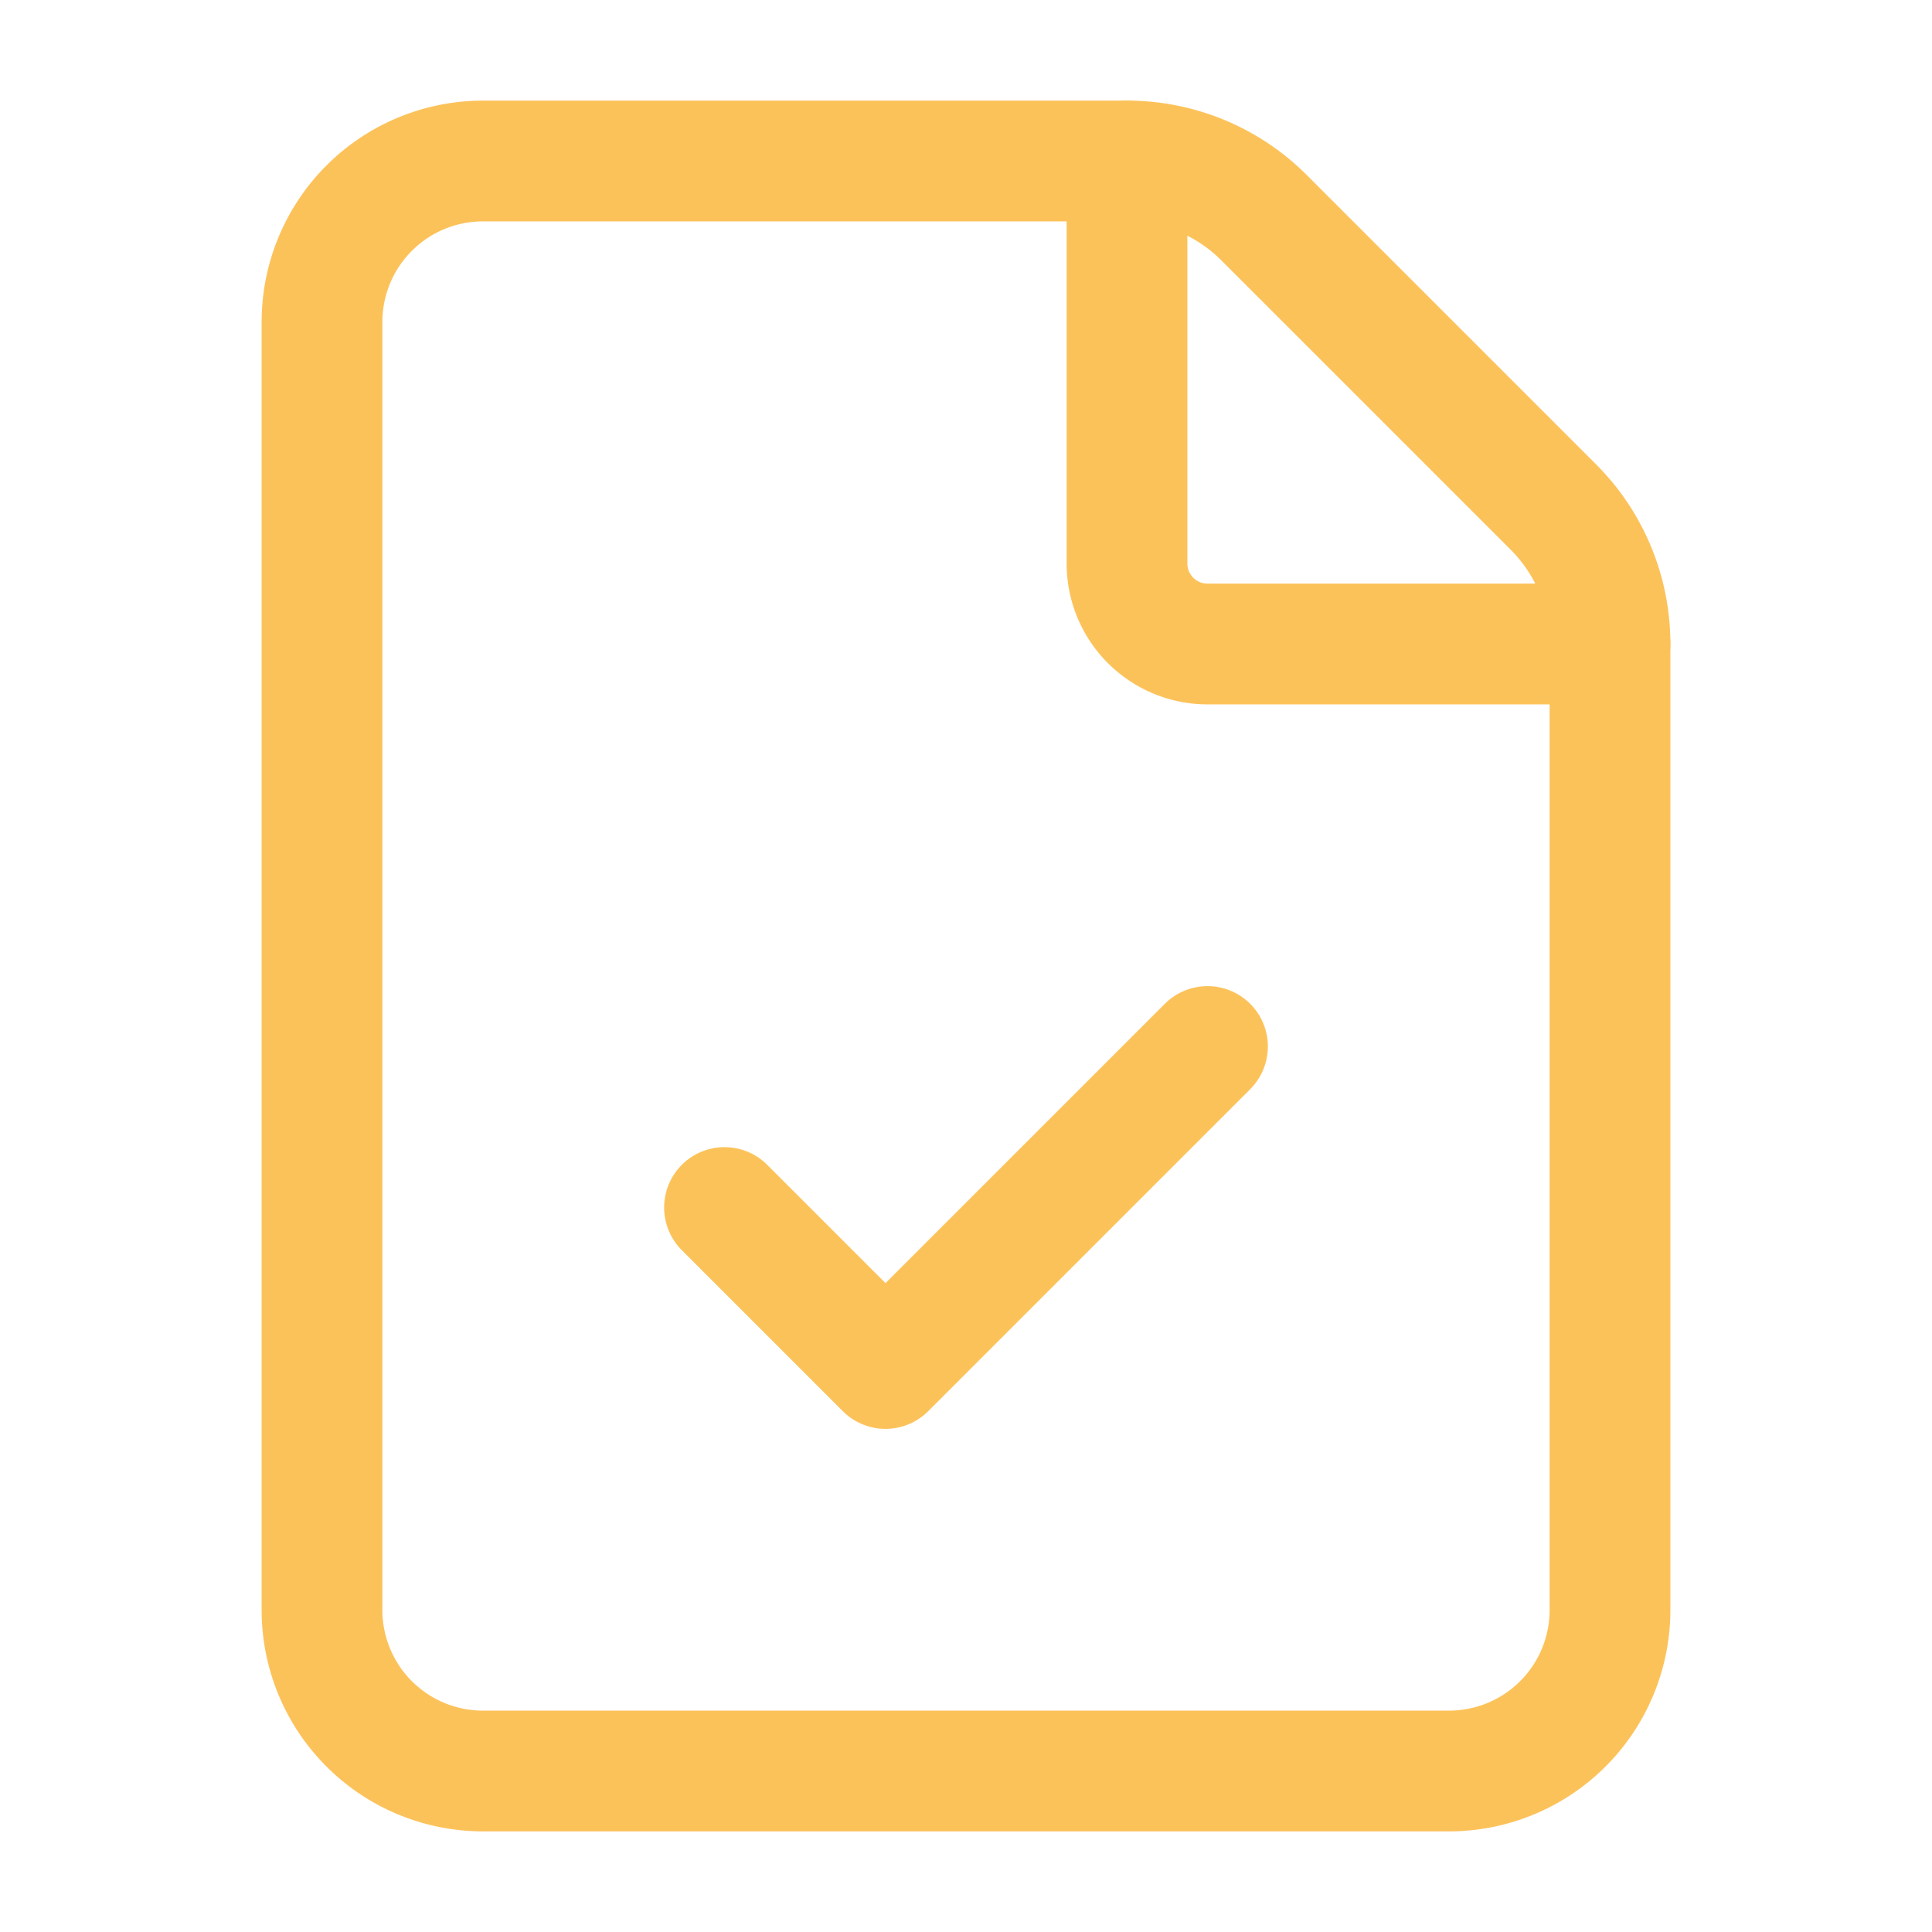
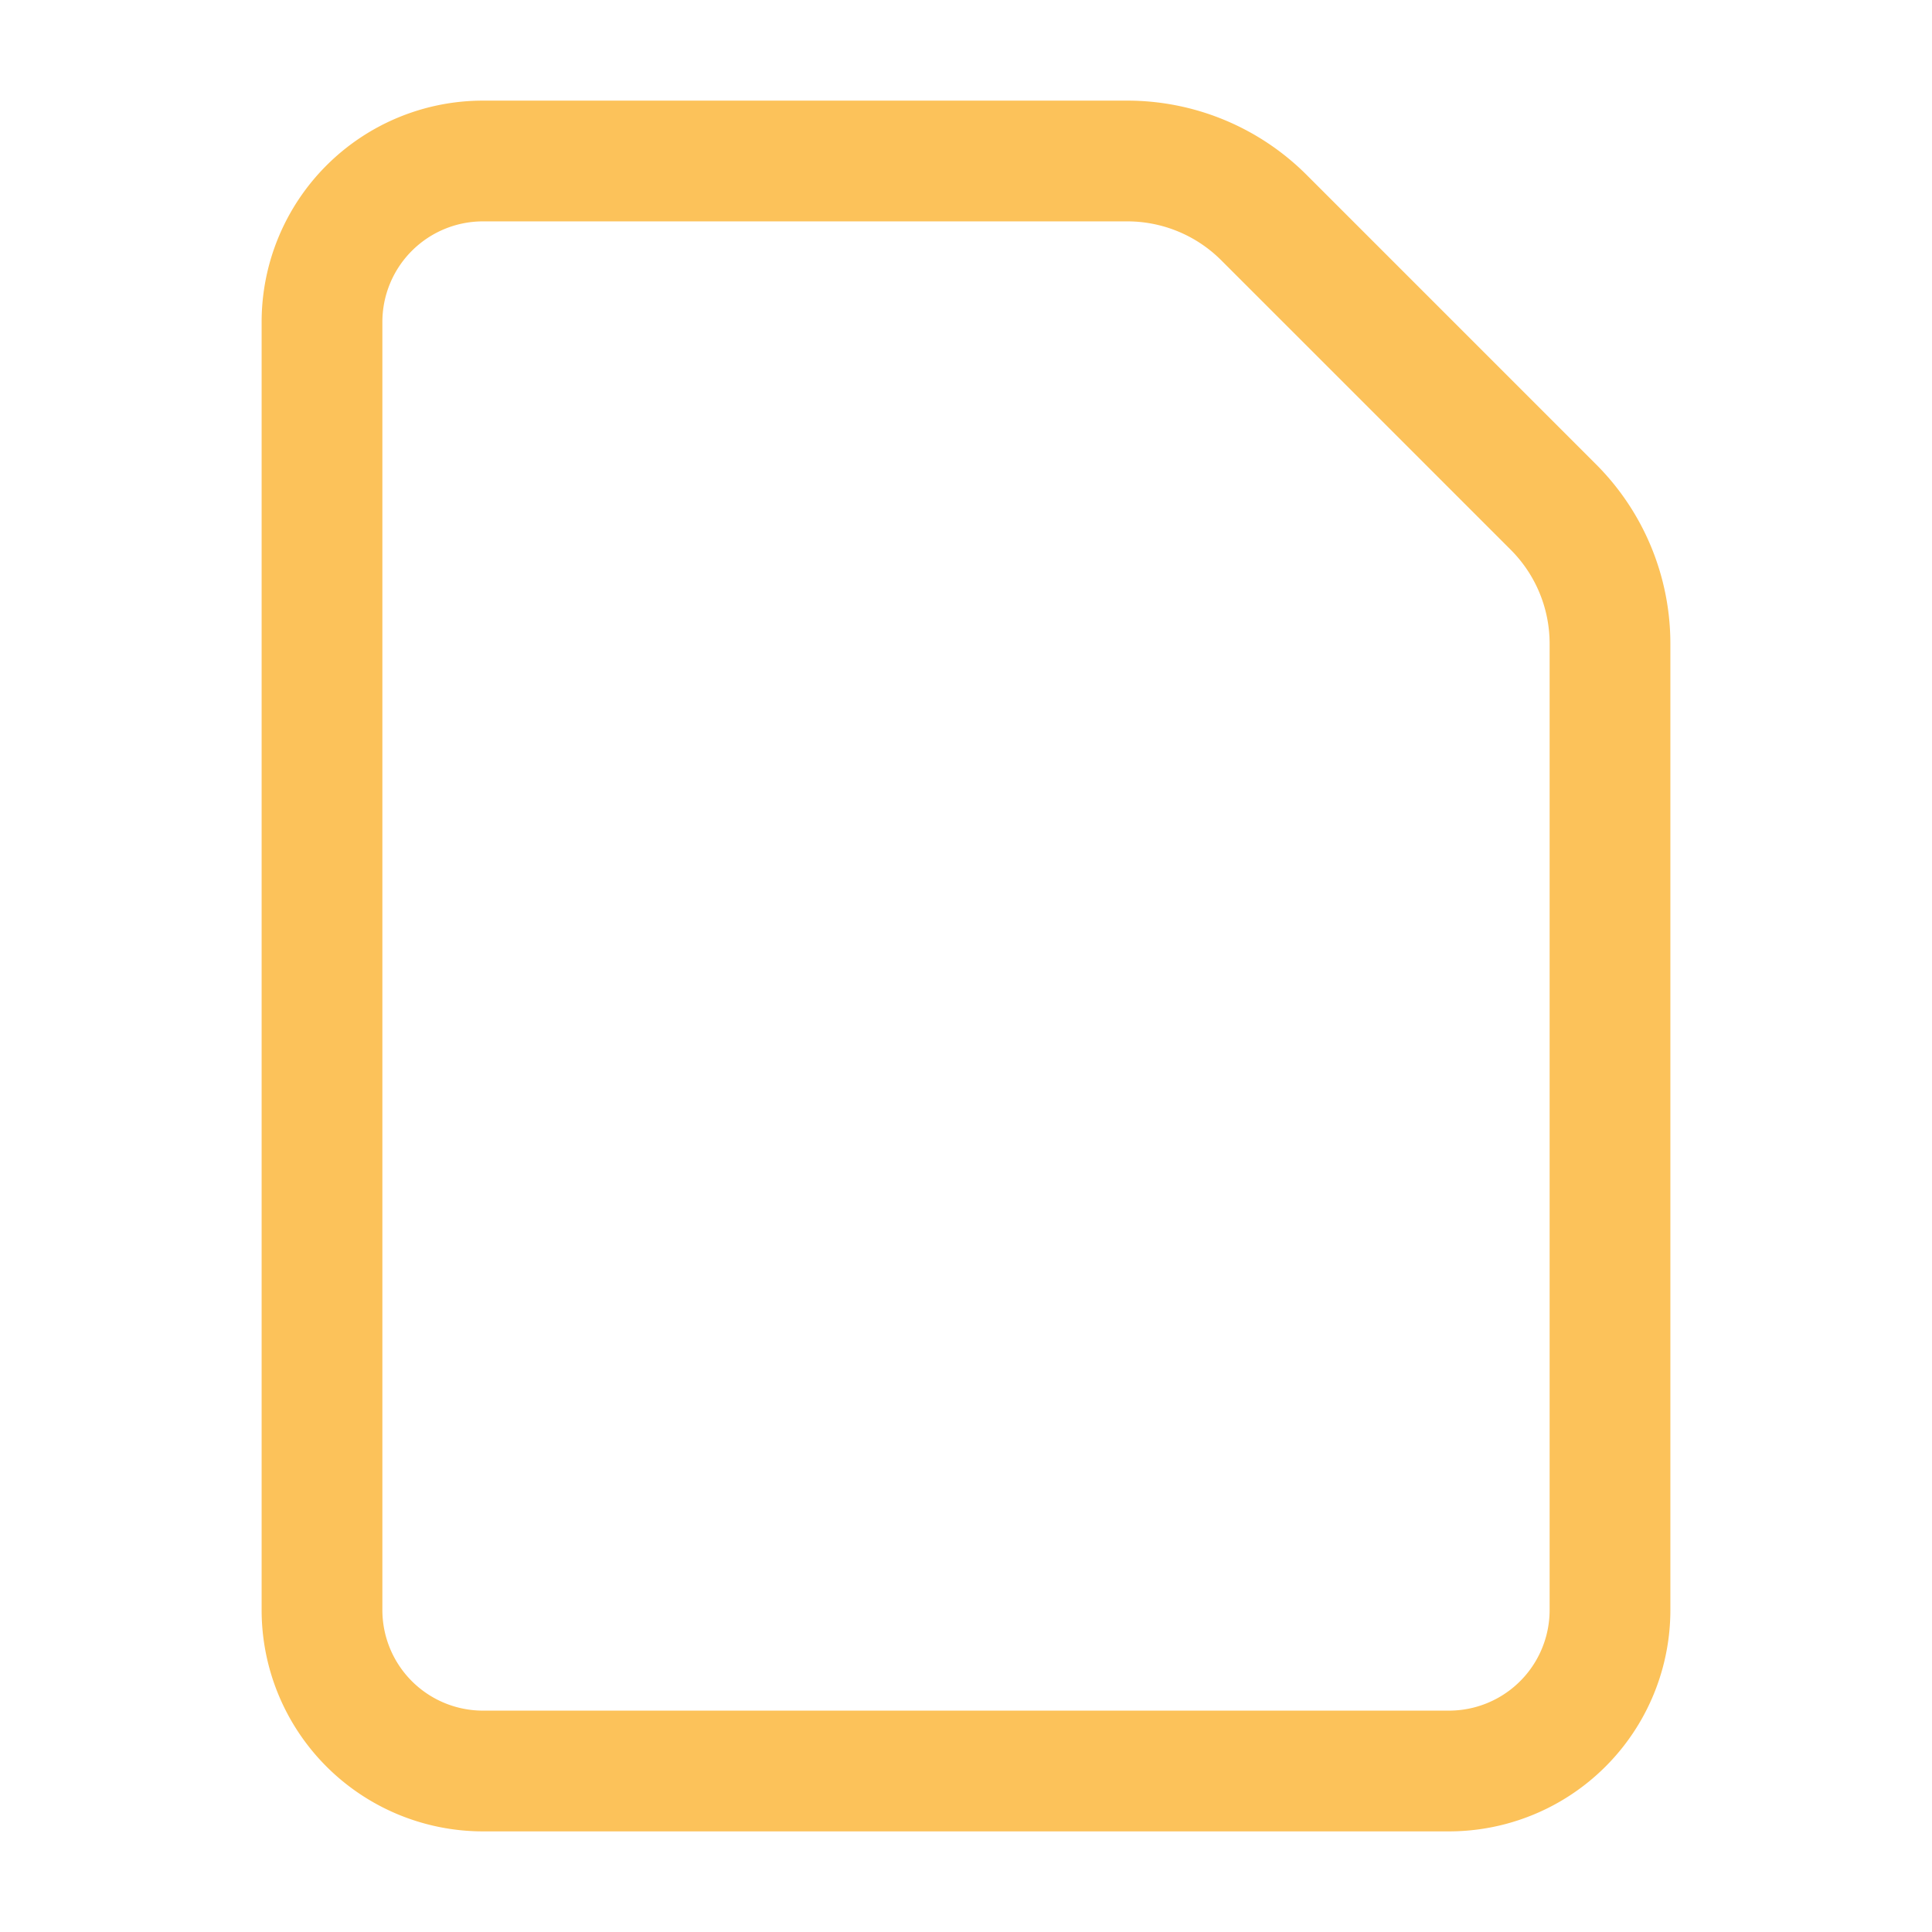
<svg xmlns="http://www.w3.org/2000/svg" width="24" height="24" viewBox="0 0 24 24" fill="none" stroke="#fcc25a" stroke-width="1.5" stroke-linecap="round" stroke-linejoin="round" class="lucide lucide-file-check-icon lucide-file-check">
  <path d="M6 22a2 2 0 0 1-2-2V4a2 2 0 0 1 2-2h8a2.4 2.4 0 0 1 1.704.706l3.588 3.588A2.4 2.4 0 0 1 20 8v12a2 2 0 0 1-2 2z" />
-   <path d="M14 2v5a1 1 0 0 0 1 1h5" />
-   <path d="m9 15 2 2 4-4" />
</svg>